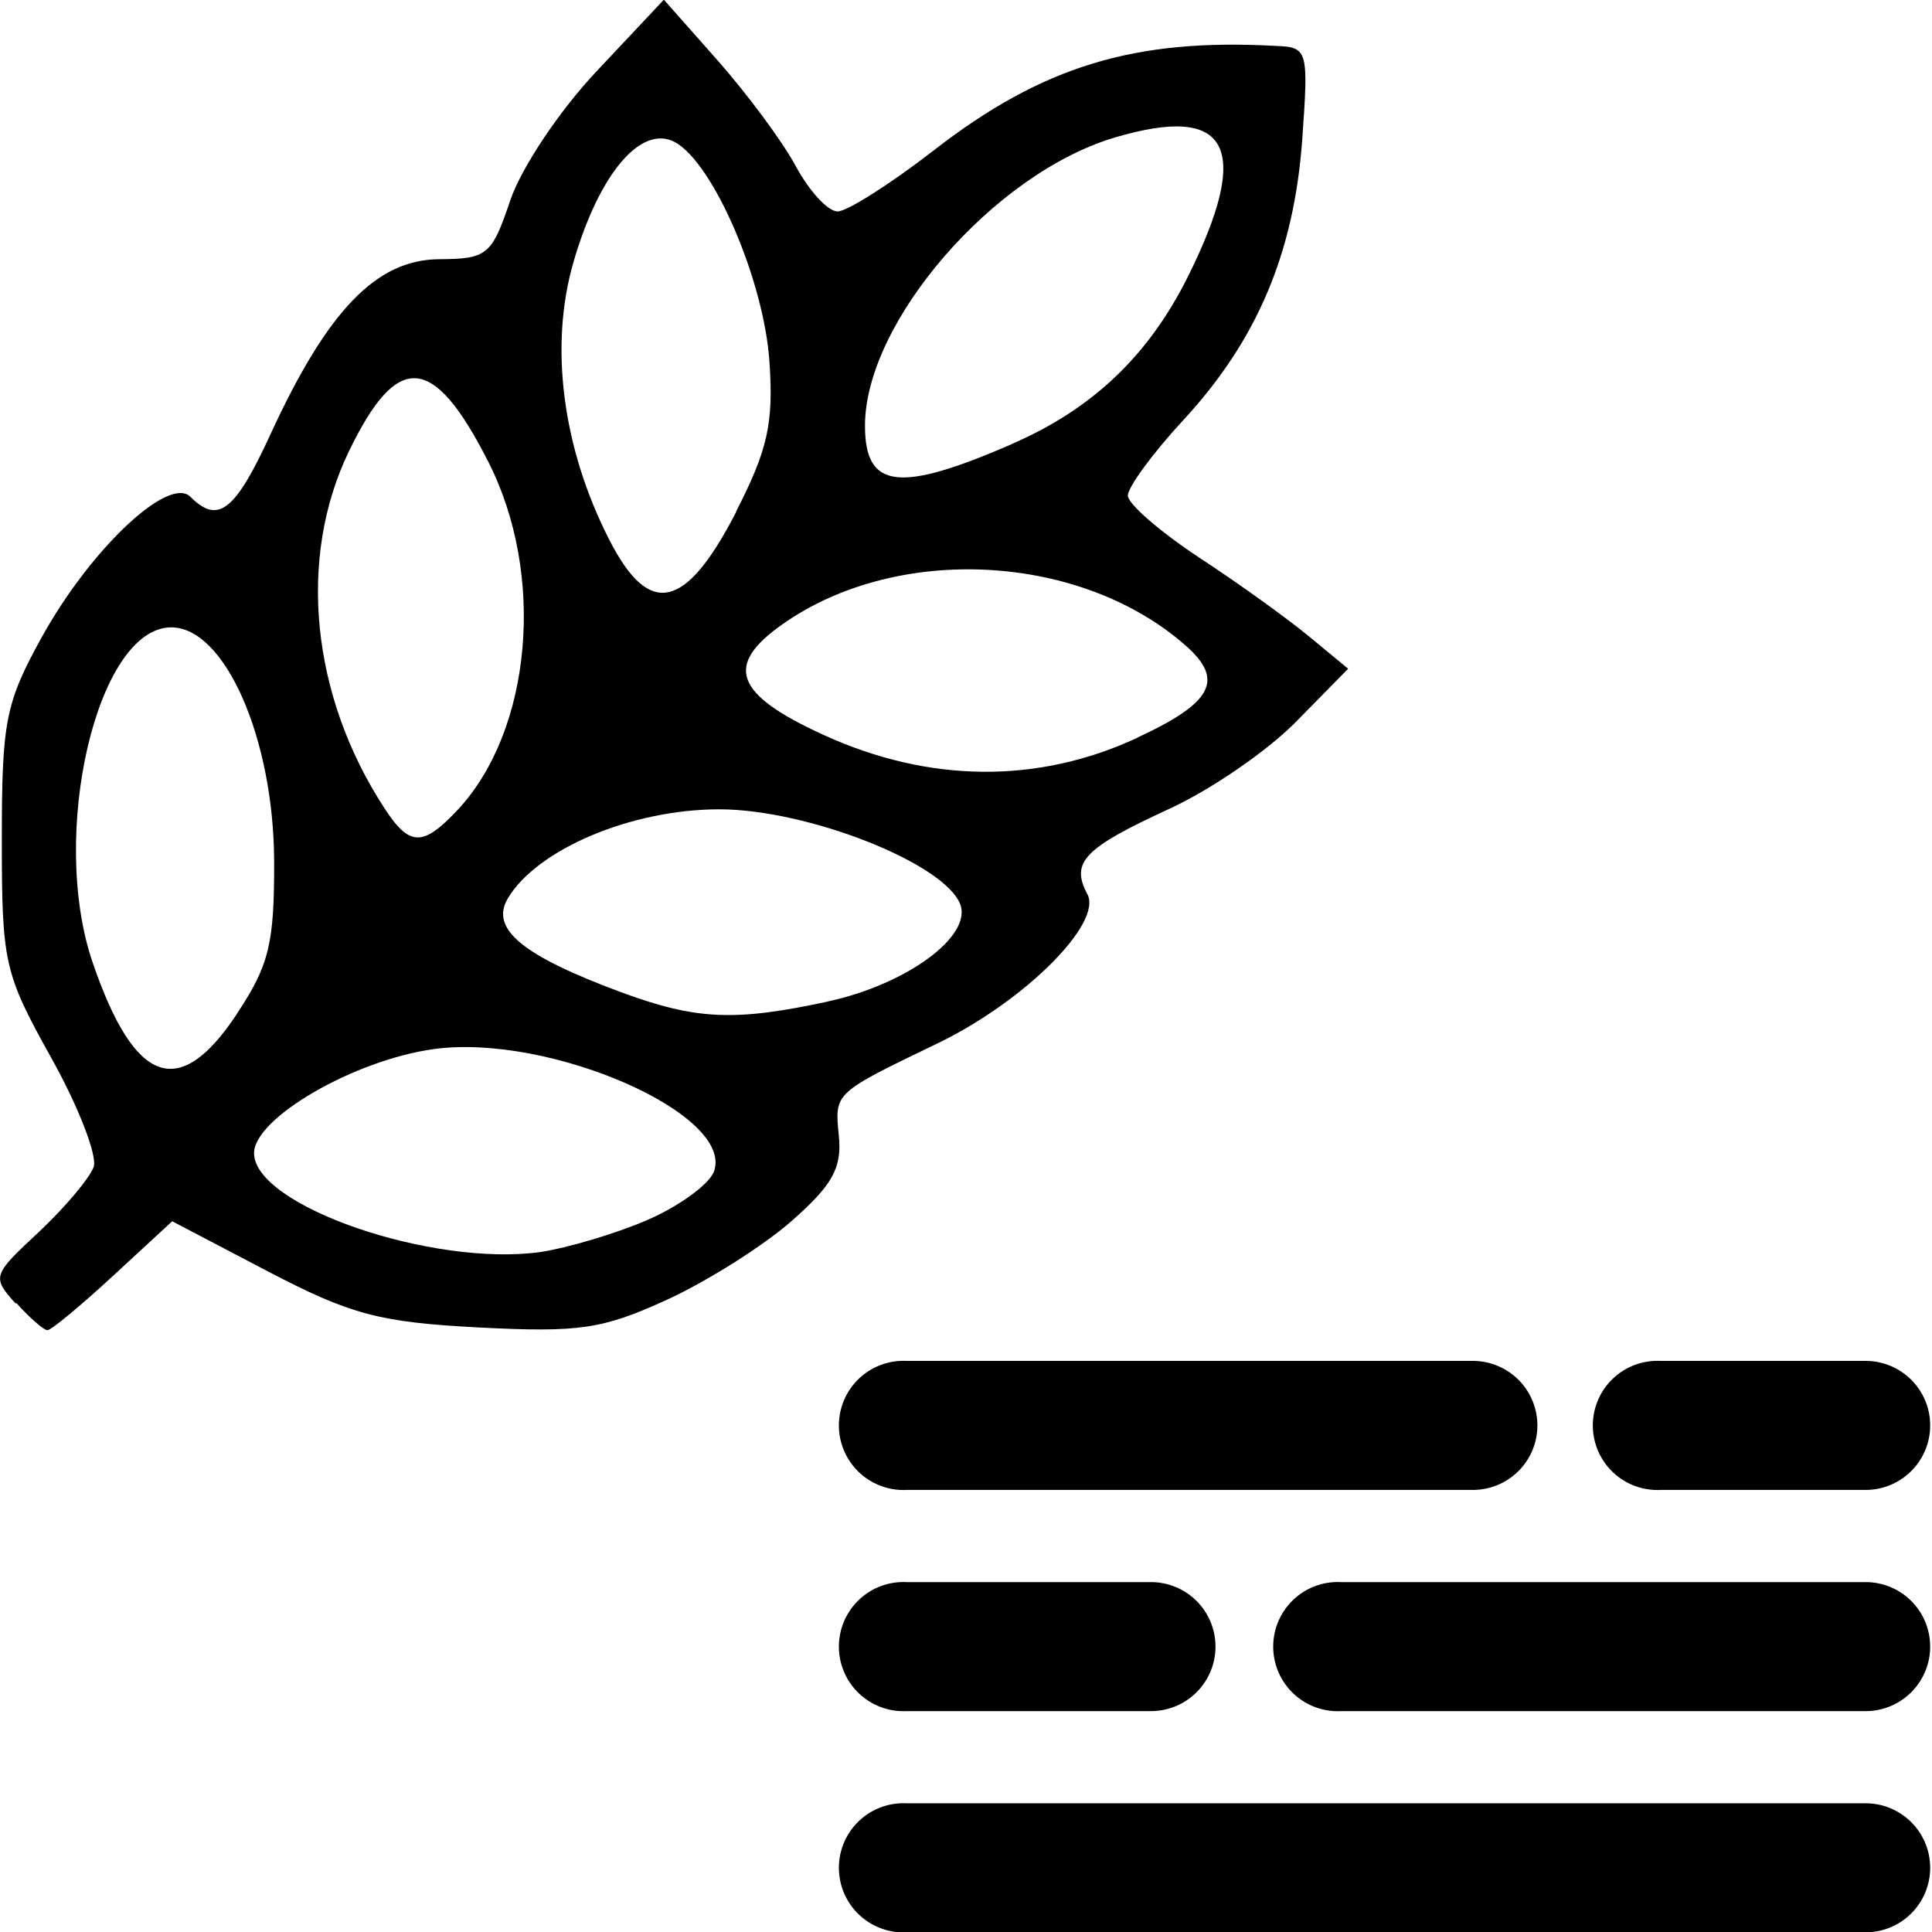
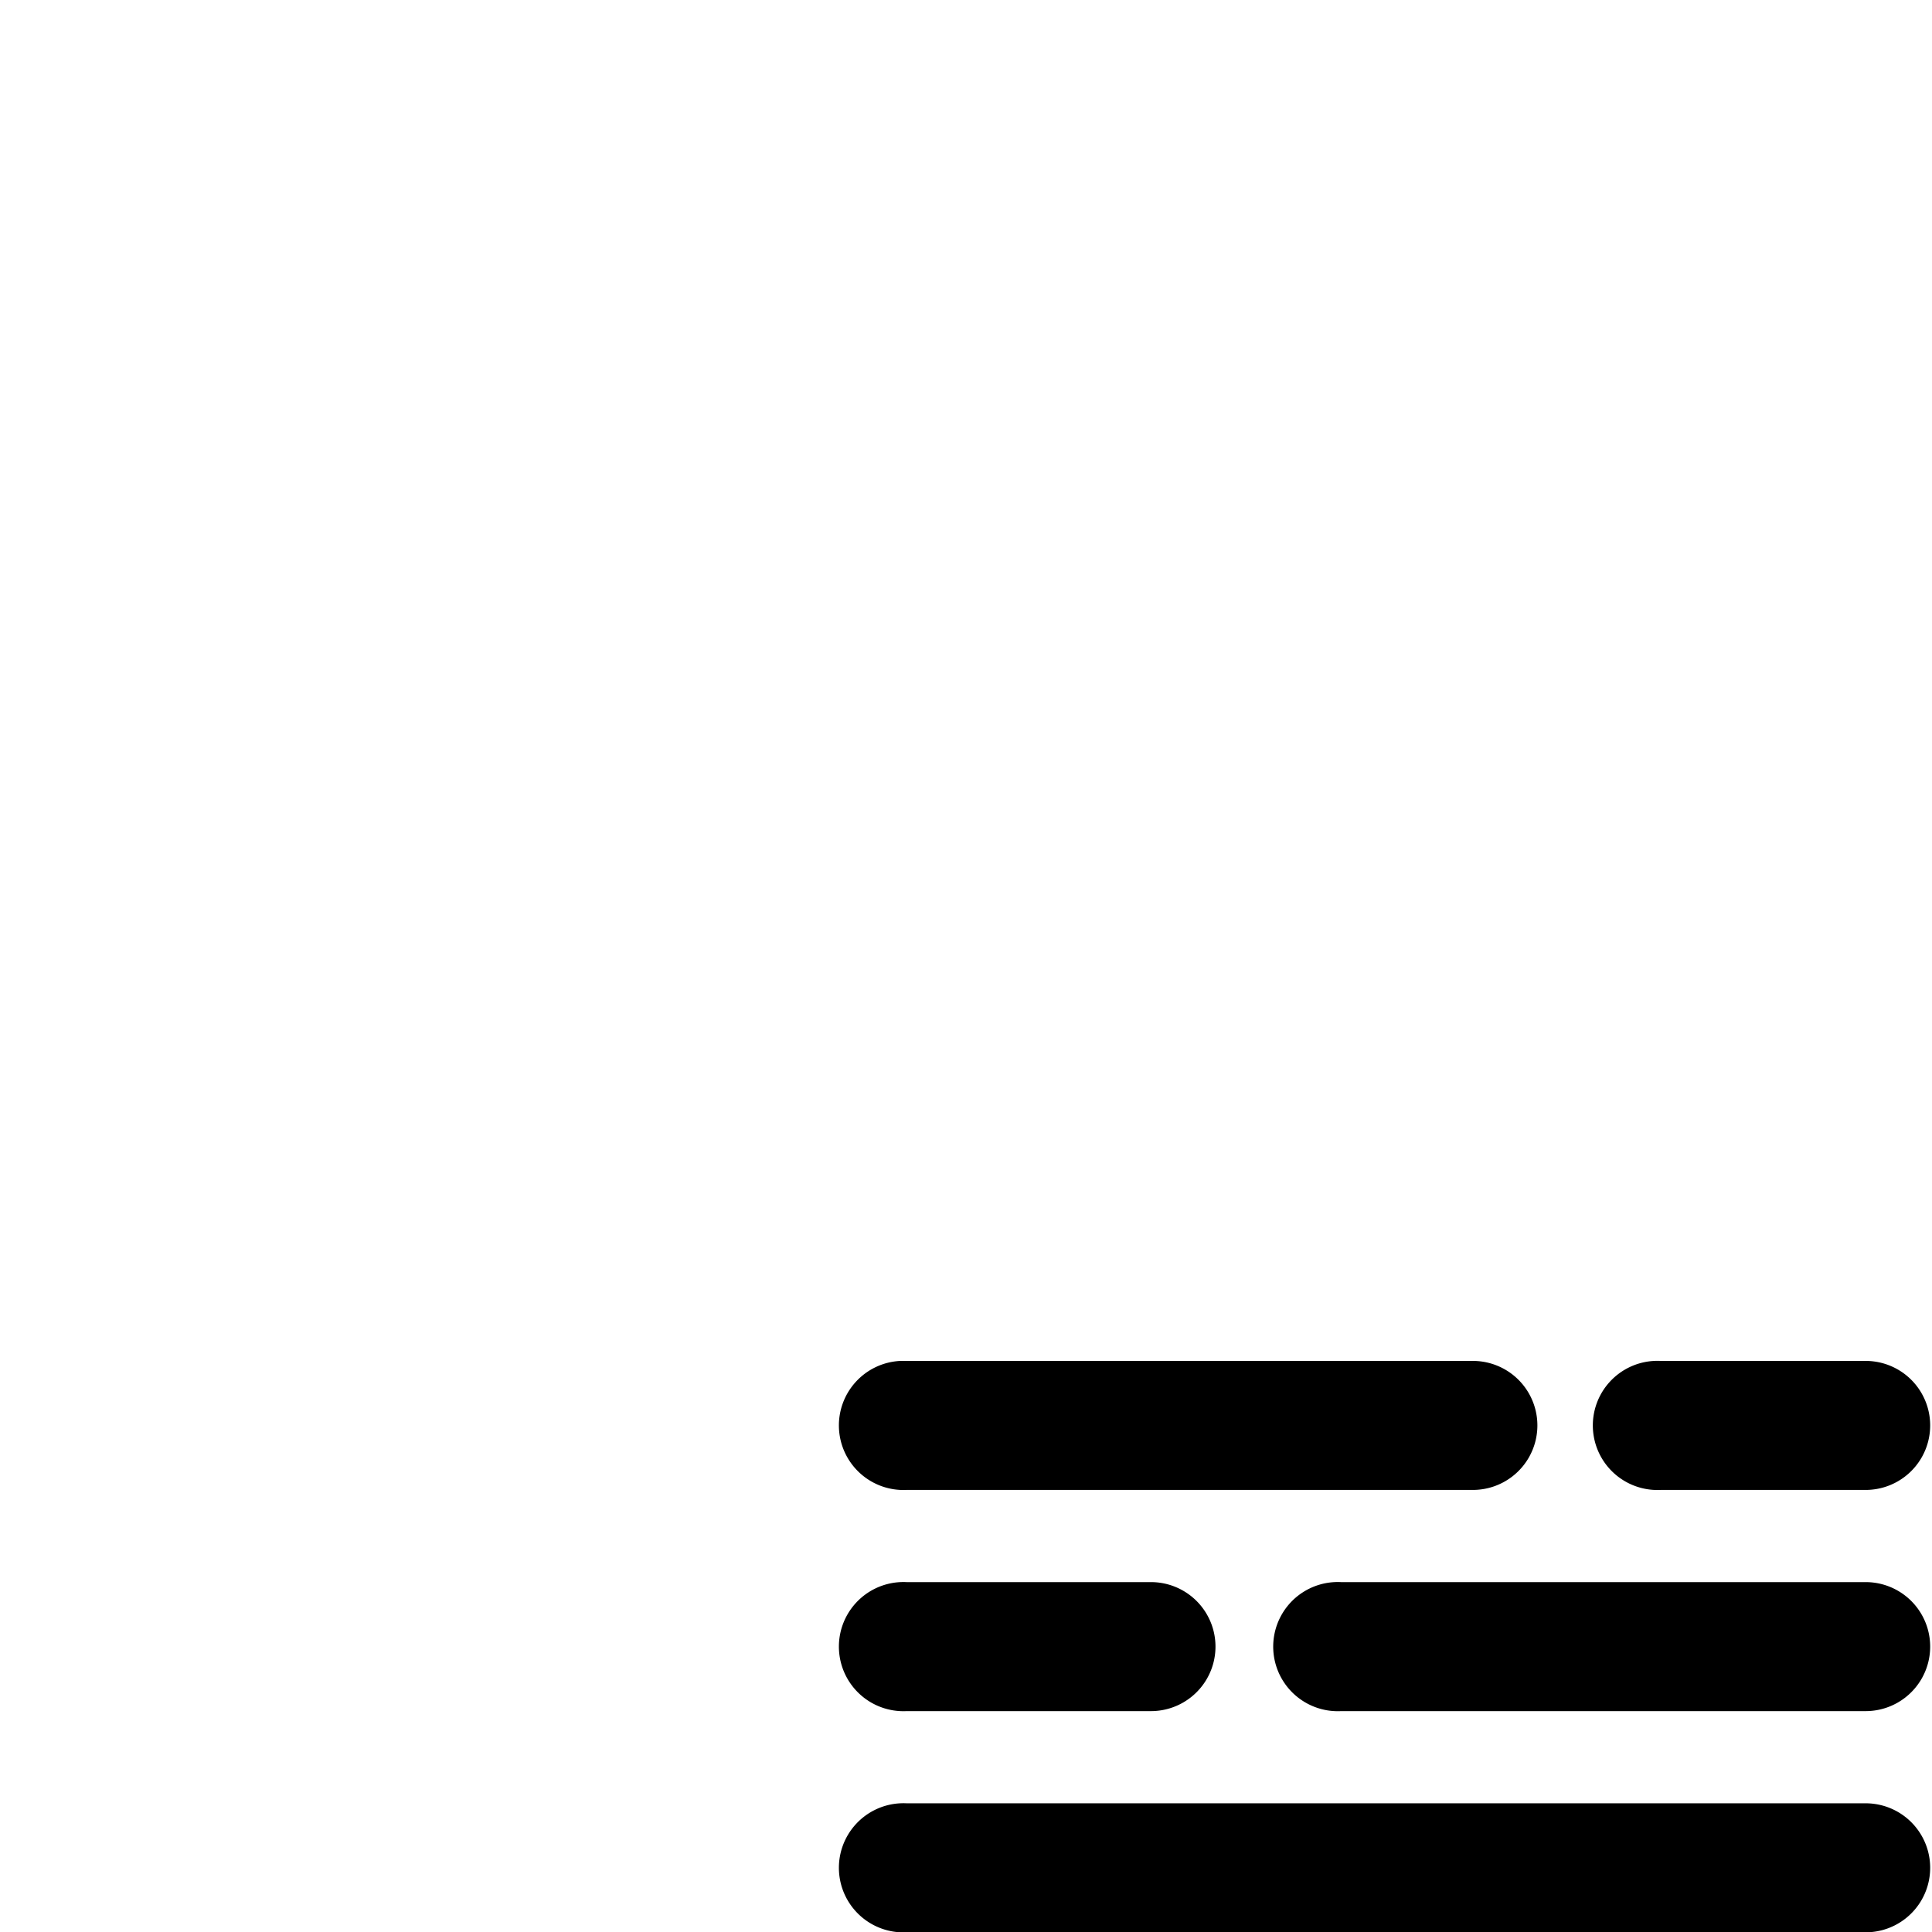
<svg xmlns="http://www.w3.org/2000/svg" xmlns:ns1="http://www.inkscape.org/namespaces/inkscape" xmlns:ns2="http://sodipodi.sourceforge.net/DTD/sodipodi-0.dtd" width="24" height="24" viewBox="0 0 6.35 6.35" version="1.1" id="svg6582" ns1:version="0.92.2 (5c3e80d, 2017-08-06)" ns2:docname="ic_cob_detailed_orig.svg">
  <defs id="defs6576" />
  <ns2:namedview id="base" pagecolor="#ffffff" bordercolor="#666666" borderopacity="1.0" ns1:pageopacity="0.0" ns1:pageshadow="2" ns1:zoom="10.24" ns1:cx="15.646632" ns1:cy="-12.499983" ns1:document-units="mm" ns1:current-layer="layer1" showgrid="false" units="px" ns1:snap-object-midpoints="true" ns1:snap-center="true" ns1:window-width="1920" ns1:window-height="1017" ns1:window-x="-8" ns1:window-y="-8" ns1:window-maximized="1" showguides="true" ns1:guide-bbox="true">
    <ns2:guide position="5.349,-2.248" orientation="0,1" id="guide7239" ns1:locked="false" />
    <ns2:guide position="7.493,-2.248" orientation="0,1" id="guide4515" ns1:locked="false" />
  </ns2:namedview>
  <g ns1:label="Layer 1" ns1:groupmode="layer" id="layer1" transform="translate(0,-290.65)">
-     <path style="fill:#000000;stroke-width:1" d="m 0.051,294.934 c -0.078,-0.087 -0.076,-0.093 0.077,-0.235 0.086,-0.081 0.167,-0.177 0.18,-0.214 0.012,-0.037 -0.05,-0.198 -0.14,-0.359 -0.155,-0.278 -0.162,-0.312 -0.162,-0.718 0,-0.388 0.012,-0.448 0.132,-0.665 0.16,-0.289 0.417,-0.531 0.488,-0.46 0.091,0.091 0.147,0.048 0.265,-0.21 0.186,-0.403 0.346,-0.569 0.551,-0.571 0.16,-0.001 0.174,-0.013 0.235,-0.193 0.036,-0.107 0.162,-0.296 0.285,-0.426 l 0.22,-0.234 0.177,0.2 c 0.097,0.11 0.213,0.266 0.257,0.348 0.044,0.081 0.105,0.148 0.137,0.148 0.031,0 0.173,-0.09 0.315,-0.2 0.358,-0.278 0.661,-0.37 1.127,-0.344 0.104,0.004 0.106,0.015 0.085,0.309 -0.027,0.371 -0.148,0.658 -0.39,0.92 -0.101,0.109 -0.183,0.221 -0.183,0.249 0,0.027 0.106,0.119 0.235,0.204 0.13,0.085 0.292,0.202 0.362,0.26 l 0.127,0.105 -0.171,0.174 c -0.094,0.096 -0.282,0.225 -0.418,0.287 -0.28,0.129 -0.324,0.175 -0.268,0.28 0.051,0.096 -0.209,0.354 -0.494,0.491 -0.34,0.164 -0.337,0.161 -0.323,0.302 0.011,0.107 -0.021,0.163 -0.155,0.281 -0.092,0.081 -0.277,0.198 -0.41,0.259 -0.212,0.097 -0.288,0.108 -0.619,0.091 -0.326,-0.017 -0.42,-0.042 -0.692,-0.184 l -0.315,-0.165 -0.194,0.179 c -0.107,0.099 -0.204,0.179 -0.216,0.179 -0.012,0 -0.058,-0.04 -0.102,-0.089 z m 2.074,-0.273 c 0.105,-0.045 0.204,-0.117 0.221,-0.159 0.072,-0.188 -0.539,-0.456 -0.92,-0.404 -0.262,0.036 -0.591,0.227 -0.591,0.342 0,0.173 0.586,0.375 0.942,0.325 0.086,-0.013 0.243,-0.059 0.348,-0.104 z m -1.347,-0.678 c 0.107,-0.161 0.124,-0.232 0.123,-0.505 -0.002,-0.402 -0.162,-0.766 -0.338,-0.766 -0.244,0 -0.403,0.681 -0.258,1.103 0.138,0.402 0.285,0.453 0.474,0.167 z m 1.941,-0.041 c 0.261,-0.056 0.477,-0.215 0.437,-0.32 -0.052,-0.135 -0.502,-0.312 -0.792,-0.312 -0.288,0 -0.599,0.131 -0.695,0.293 -0.059,0.1 0.048,0.188 0.372,0.308 0.246,0.091 0.373,0.097 0.679,0.031 z m -1.214,-0.631 c 0.244,-0.262 0.289,-0.774 0.099,-1.145 -0.18,-0.354 -0.298,-0.362 -0.457,-0.033 -0.17,0.351 -0.125,0.804 0.117,1.174 0.082,0.126 0.126,0.127 0.241,0.004 z m 2.234,-0.237 c 0.248,-0.115 0.286,-0.19 0.157,-0.303 -0.345,-0.303 -0.946,-0.335 -1.323,-0.07 -0.194,0.136 -0.159,0.231 0.135,0.365 0.346,0.158 0.705,0.161 1.032,0.008 z m -1.32,-0.742 c 0.104,-0.203 0.124,-0.29 0.11,-0.493 -0.018,-0.268 -0.185,-0.654 -0.311,-0.722 -0.111,-0.059 -0.249,0.104 -0.333,0.394 -0.08,0.275 -0.037,0.61 0.117,0.912 0.132,0.259 0.251,0.233 0.418,-0.091 z m 0.905,-0.222 c 0.266,-0.115 0.45,-0.29 0.58,-0.55 0.212,-0.426 0.137,-0.57 -0.24,-0.458 -0.398,0.118 -0.821,0.607 -0.821,0.947 0,0.208 0.111,0.222 0.482,0.061 z" id="path7219" ns1:connector-curvature="0" />
-     <path style="color:#000000;font-style:normal;font-variant:normal;font-weight:normal;font-stretch:normal;font-size:medium;line-height:normal;font-family:sans-serif;font-variant-ligatures:normal;font-variant-position:normal;font-variant-caps:normal;font-variant-numeric:normal;font-variant-alternates:normal;font-feature-settings:normal;text-indent:0;text-align:start;text-decoration:none;text-decoration-line:none;text-decoration-style:solid;text-decoration-color:#000000;letter-spacing:normal;word-spacing:normal;text-transform:none;writing-mode:lr-tb;direction:ltr;text-orientation:mixed;dominant-baseline:auto;baseline-shift:baseline;text-anchor:start;white-space:normal;shape-padding:0;clip-rule:nonzero;display:inline;overflow:visible;visibility:visible;opacity:1;isolation:auto;mix-blend-mode:normal;color-interpolation:sRGB;color-interpolation-filters:linearRGB;solid-color:#000000;solid-opacity:1;vector-effect:none;fill:#000000;fill-opacity:1;fill-rule:nonzero;stroke:none;stroke-width:0.424;stroke-linecap:round;stroke-linejoin:miter;stroke-miterlimit:4;stroke-dasharray:none;stroke-dashoffset:0;stroke-opacity:1;color-rendering:auto;image-rendering:auto;shape-rendering:auto;text-rendering:auto;enable-background:accumulate" d="m 2.959,295.123 a 0.212,0.212 0 0 0 0.021,0.424 h 1.861 a 0.212,0.212 0 1 0 0,-0.424 h -1.861 a 0.212,0.212 0 0 0 -0.021,0 z m 2.478,0 a 0.212,0.212 0 0 0 0.021,0.424 H 6.132 a 0.212,0.212 0 1 0 0,-0.424 H 5.458 a 0.212,0.212 0 0 0 -0.021,0 z m -2.478,0.727 a 0.212,0.212 0 0 0 0.021,0.424 h 0.803 a 0.212,0.212 0 1 0 0,-0.424 H 2.98 a 0.212,0.212 0 0 0 -0.021,0 z m 1.427,0 a 0.212,0.212 0 0 0 0.022,0.424 h 1.724 a 0.212,0.212 0 1 0 0,-0.424 H 4.408 a 0.212,0.212 0 0 0 -0.022,0 z m -1.427,0.727 a 0.212,0.212 0 0 0 0.021,0.424 H 6.132 a 0.212,0.212 0 1 0 0,-0.424 H 2.98 a 0.212,0.212 0 0 0 -0.021,0 z" id="path819-9" ns1:connector-curvature="0" />
+     <path style="color:#000000;font-style:normal;font-variant:normal;font-weight:normal;font-stretch:normal;font-size:medium;line-height:normal;font-family:sans-serif;font-variant-ligatures:normal;font-variant-position:normal;font-variant-caps:normal;font-variant-numeric:normal;font-variant-alternates:normal;font-feature-settings:normal;text-indent:0;text-align:start;text-decoration:none;text-decoration-line:none;text-decoration-style:solid;text-decoration-color:#000000;letter-spacing:normal;word-spacing:normal;text-transform:none;writing-mode:lr-tb;direction:ltr;text-orientation:mixed;dominant-baseline:auto;baseline-shift:baseline;text-anchor:start;white-space:normal;shape-padding:0;clip-rule:nonzero;display:inline;overflow:visible;visibility:visible;opacity:1;isolation:auto;mix-blend-mode:normal;color-interpolation:sRGB;color-interpolation-filters:linearRGB;solid-color:#000000;solid-opacity:1;vector-effect:none;fill:#000000;fill-opacity:1;fill-rule:nonzero;stroke:none;stroke-width:0.424;stroke-linecap:round;stroke-linejoin:miter;stroke-miterlimit:4;stroke-dasharray:none;stroke-dashoffset:0;stroke-opacity:1;color-rendering:auto;image-rendering:auto;shape-rendering:auto;text-rendering:auto;enable-background:accumulate" d="m 2.959,295.123 a 0.212,0.212 0 0 0 0.021,0.424 h 1.861 a 0.212,0.212 0 1 0 0,-0.424 h -1.861 z m 2.478,0 a 0.212,0.212 0 0 0 0.021,0.424 H 6.132 a 0.212,0.212 0 1 0 0,-0.424 H 5.458 a 0.212,0.212 0 0 0 -0.021,0 z m -2.478,0.727 a 0.212,0.212 0 0 0 0.021,0.424 h 0.803 a 0.212,0.212 0 1 0 0,-0.424 H 2.98 a 0.212,0.212 0 0 0 -0.021,0 z m 1.427,0 a 0.212,0.212 0 0 0 0.022,0.424 h 1.724 a 0.212,0.212 0 1 0 0,-0.424 H 4.408 a 0.212,0.212 0 0 0 -0.022,0 z m -1.427,0.727 a 0.212,0.212 0 0 0 0.021,0.424 H 6.132 a 0.212,0.212 0 1 0 0,-0.424 H 2.98 a 0.212,0.212 0 0 0 -0.021,0 z" id="path819-9" ns1:connector-curvature="0" />
  </g>
</svg>